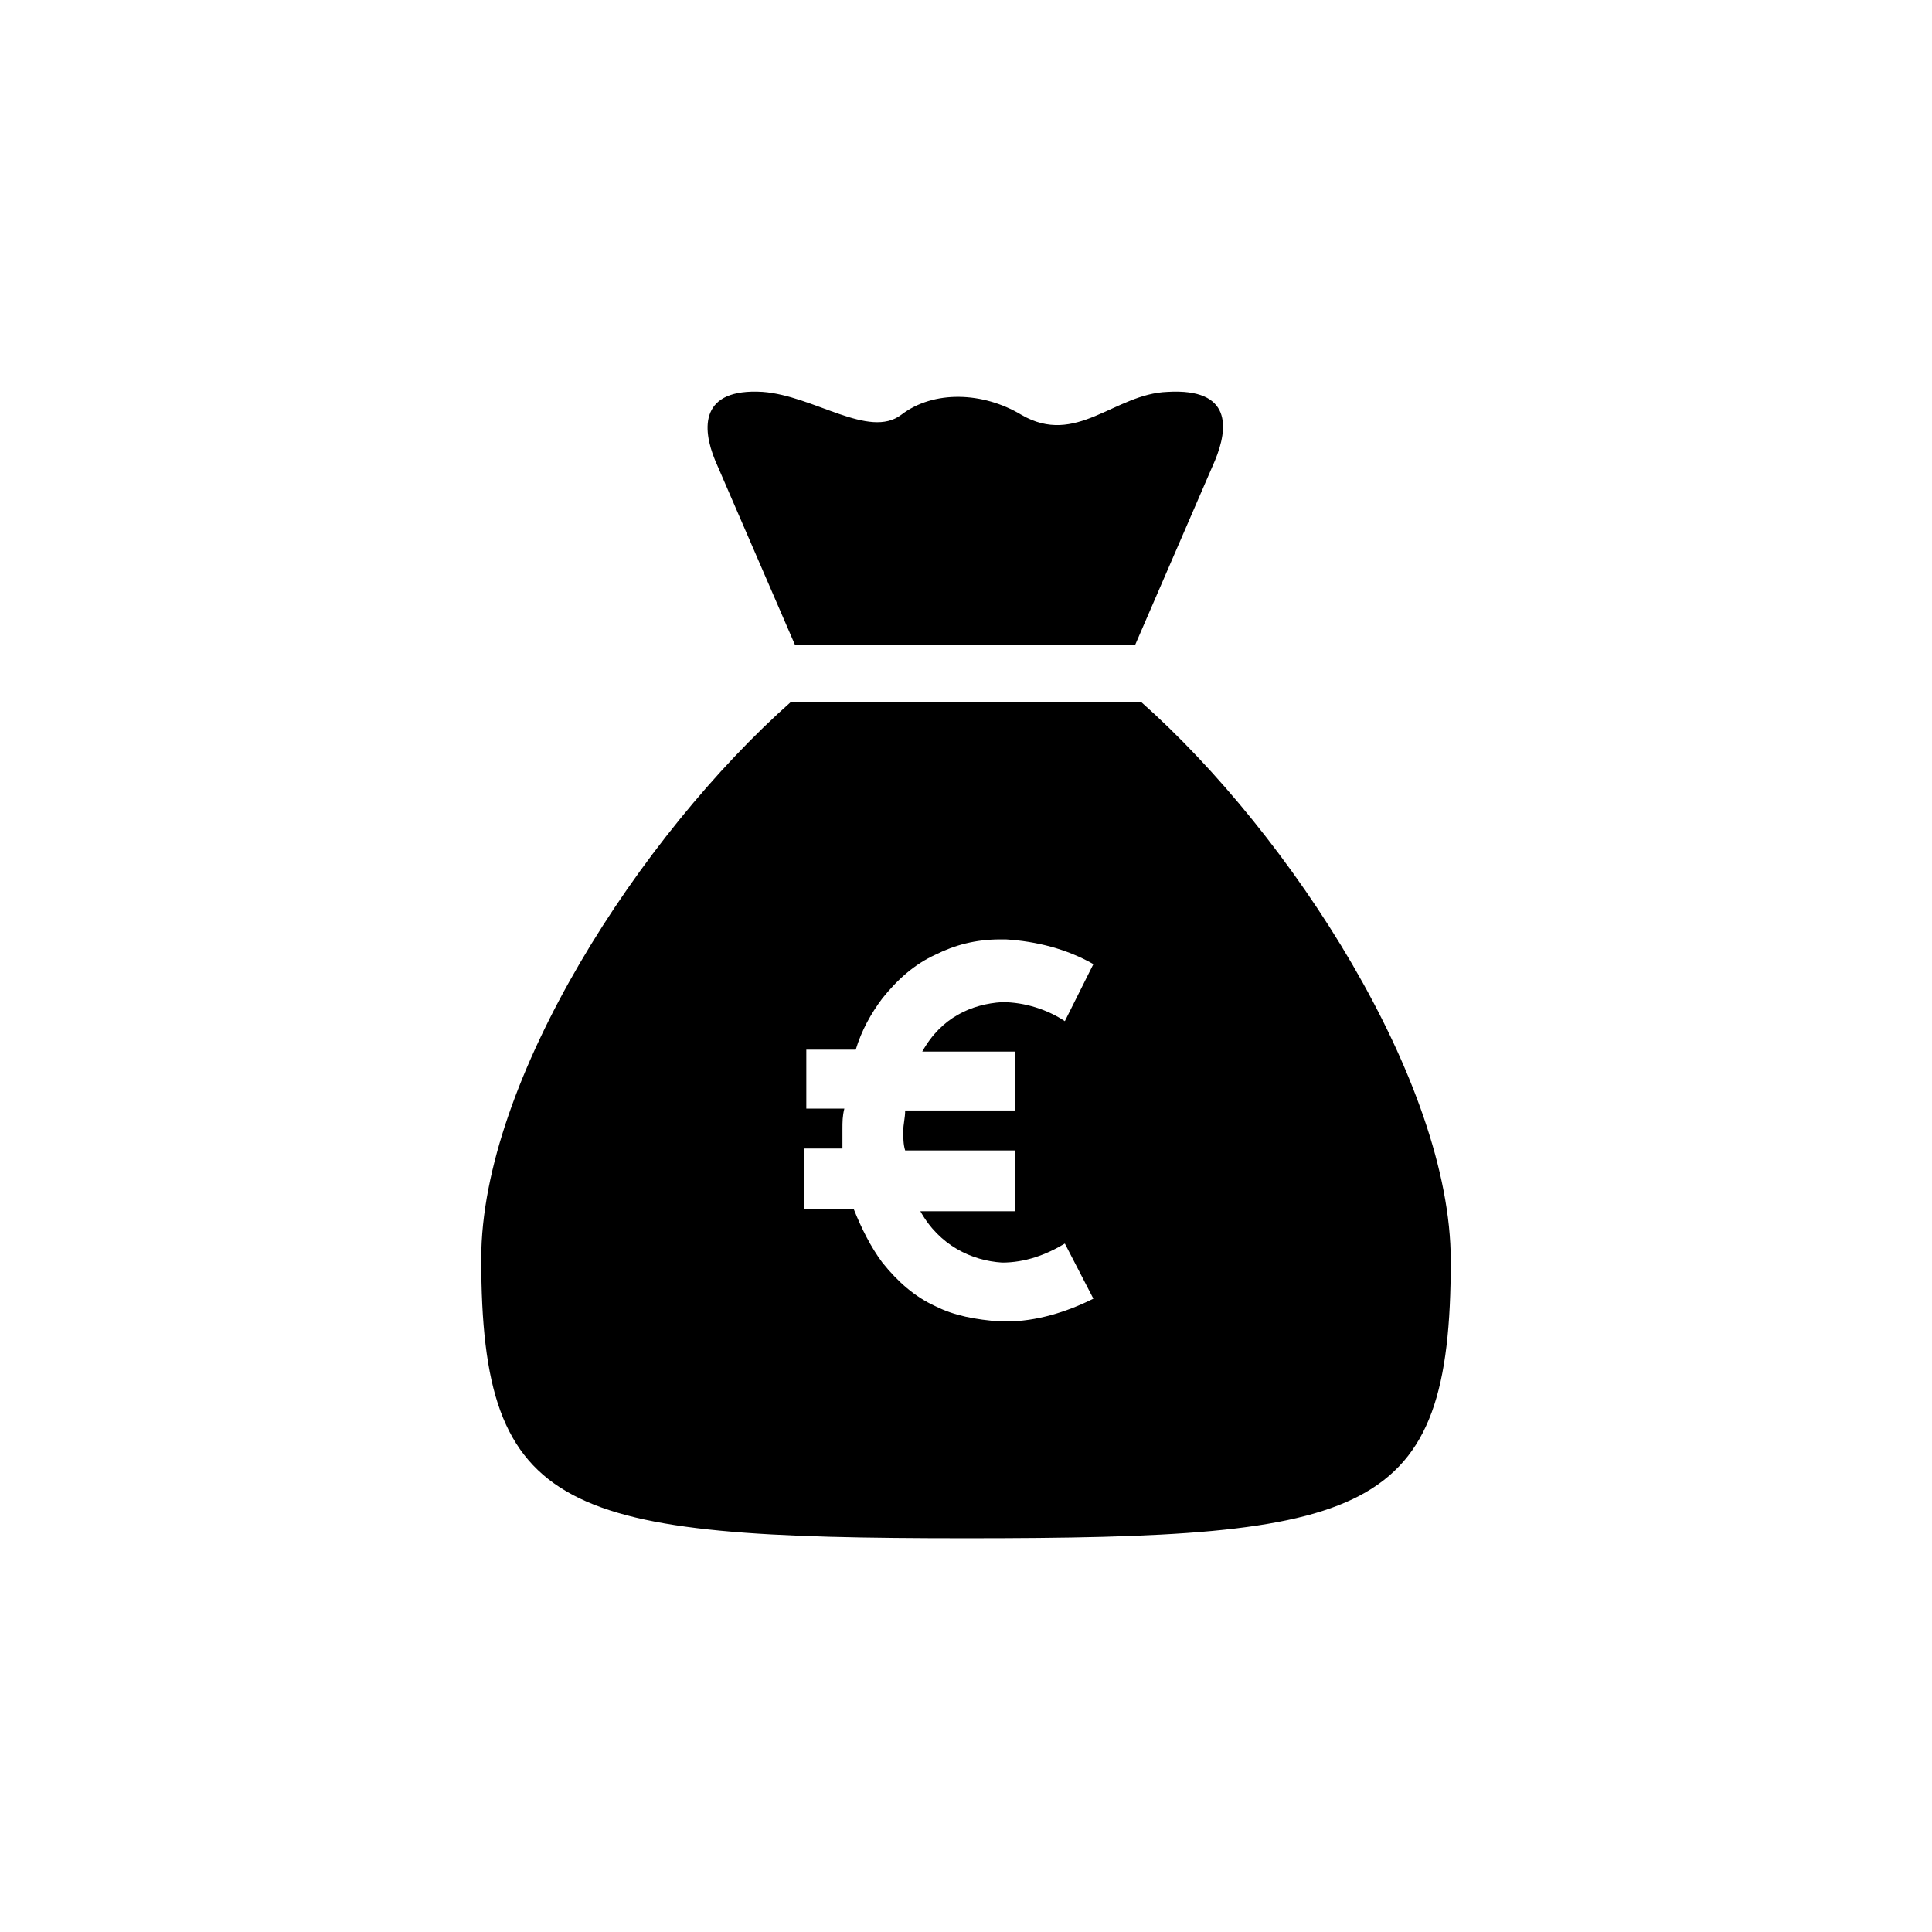
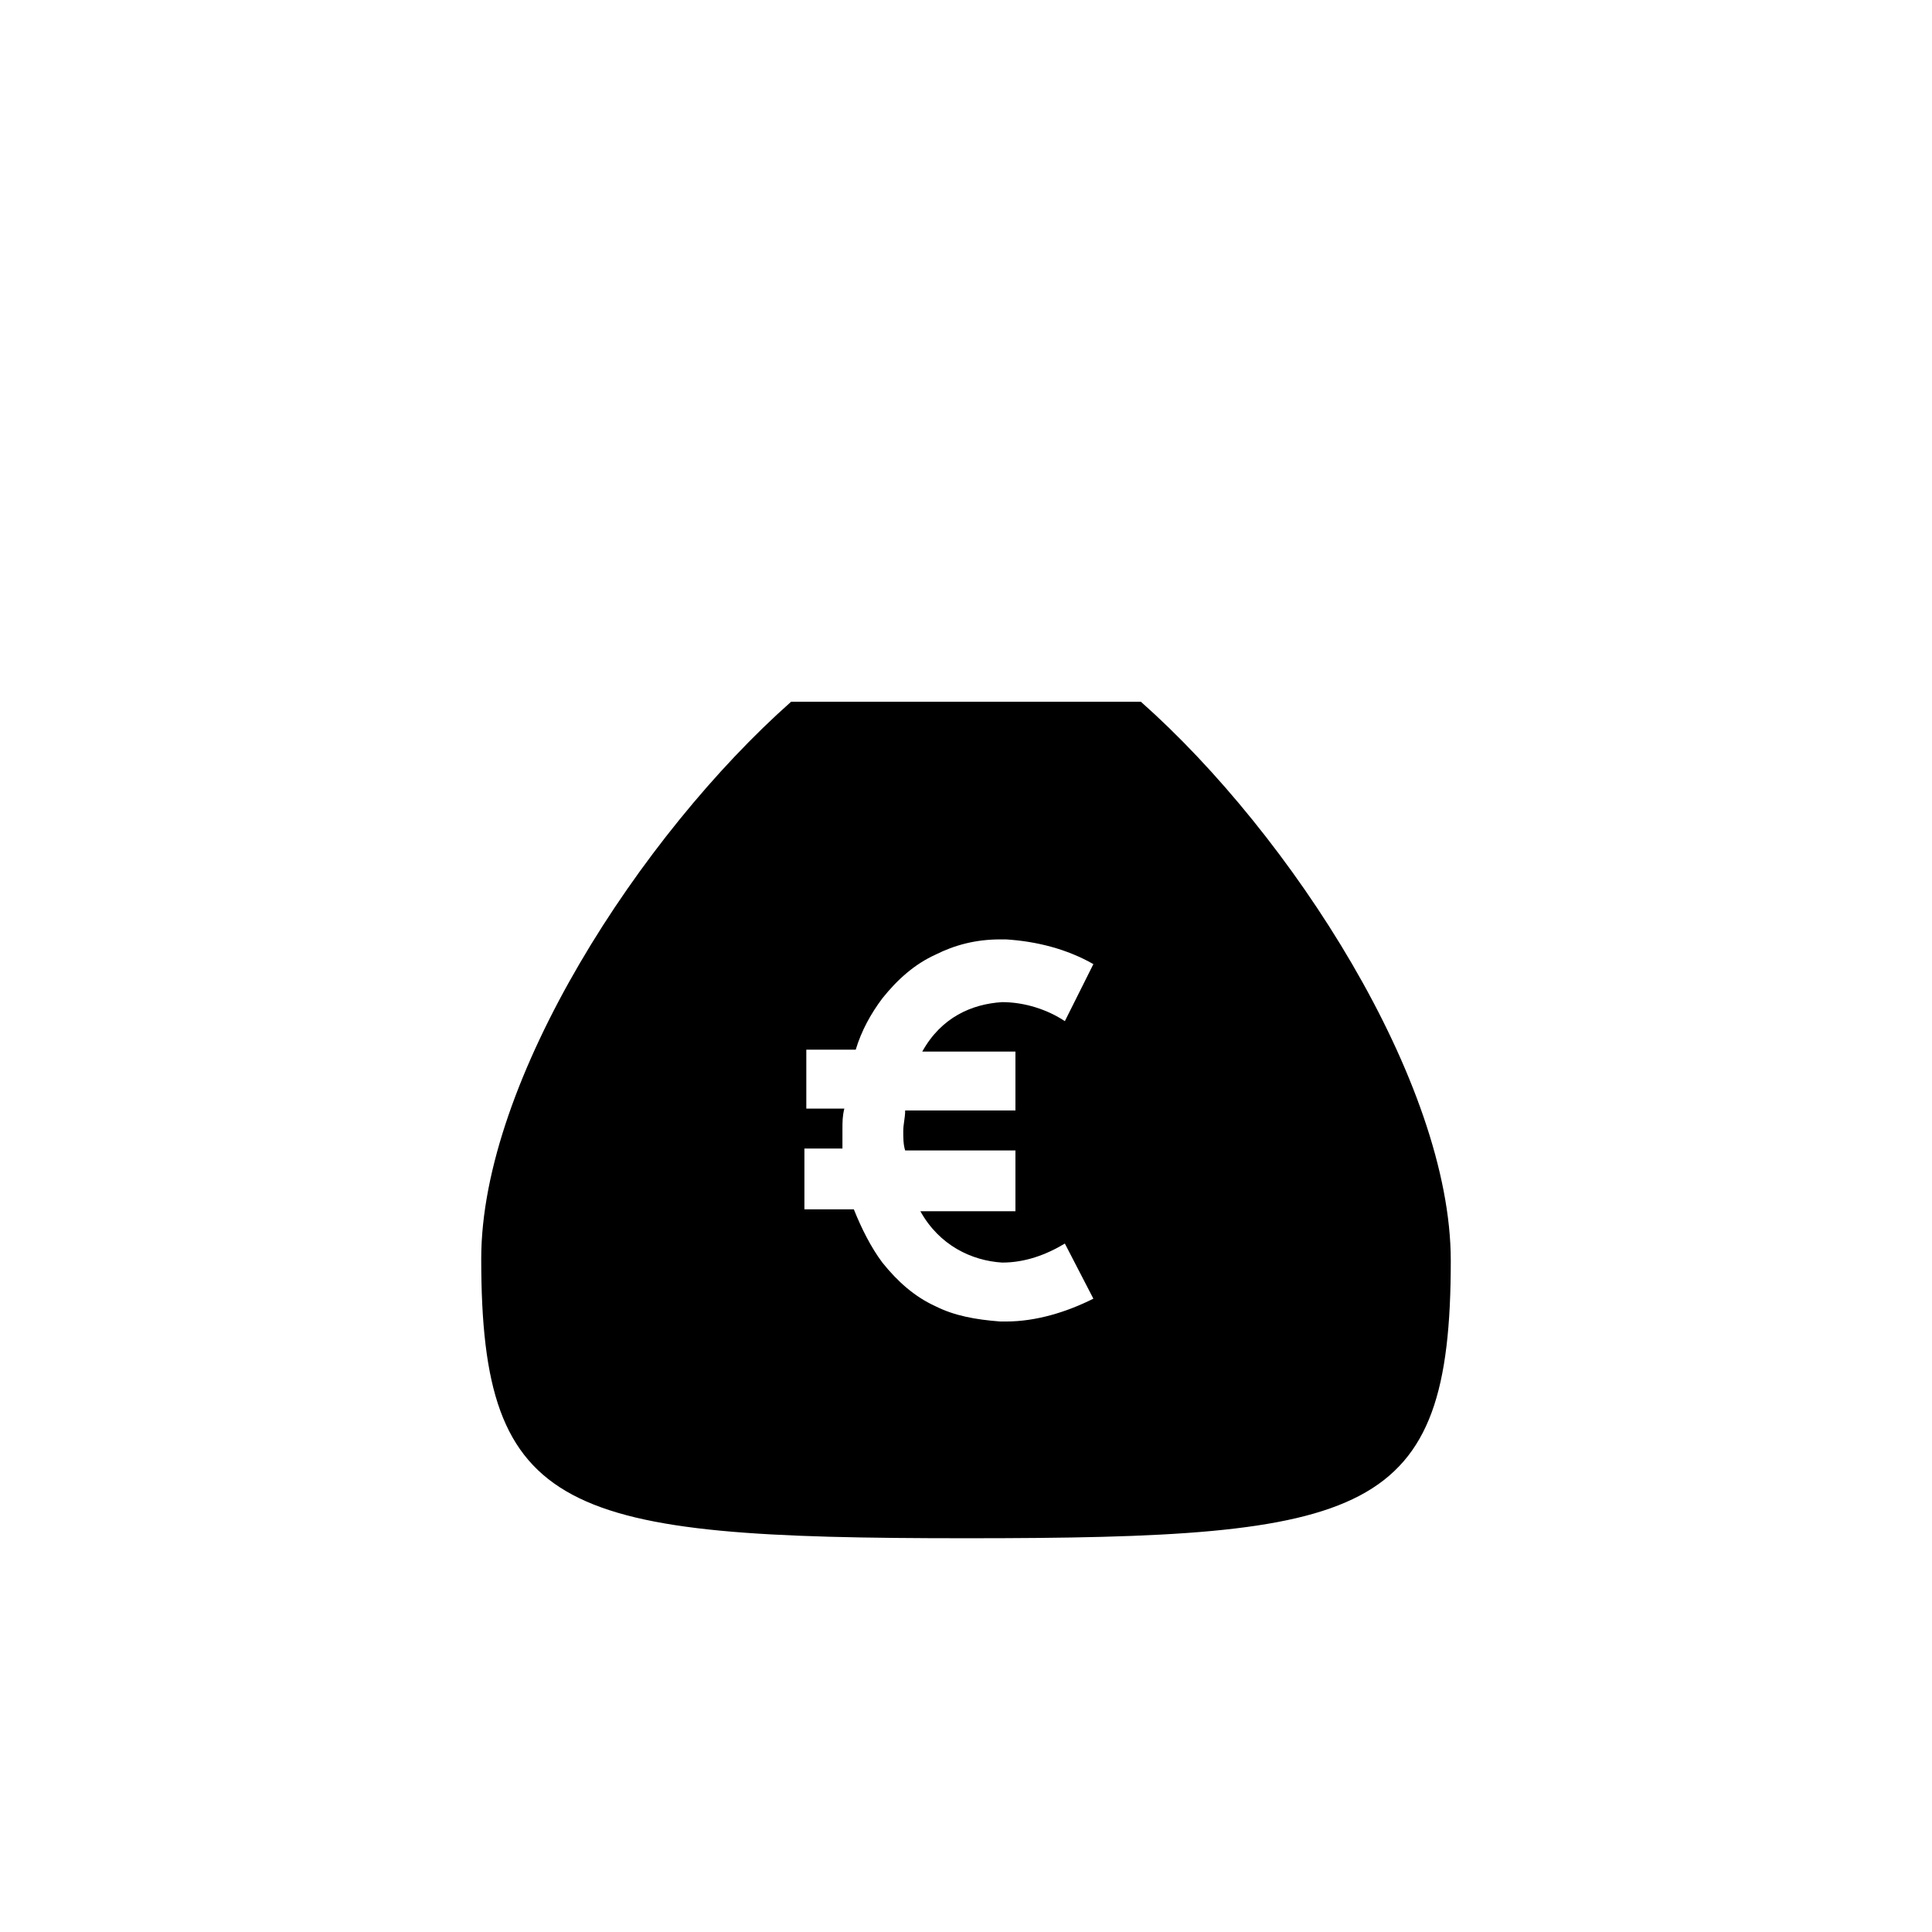
<svg xmlns="http://www.w3.org/2000/svg" fill="#000000" width="800px" height="800px" version="1.1" viewBox="144 144 512 512">
  <g>
    <path d="m446.35 329.97h-92.699c-39.801 35.266-82.121 100.26-82.121 147.62 0 68.016 21.664 74.059 128.47 74.059 106.8 0 128.47-5.543 128.47-73.555 0-47.359-42.32-112.86-82.121-148.12zm-35.77 164.24h-1.512c-6.551-0.504-12.09-1.512-17.129-4.031-5.543-2.519-10.078-6.551-14.105-11.586-3.023-4.031-5.543-9.07-7.559-14.105h-13.098v-16.121h10.078v-5.039c0-2.016 0-3.527 0.504-5.543h-10.078v-15.617h13.098c1.512-5.039 4.031-9.574 7.055-13.602 4.031-5.039 8.566-9.07 14.105-11.586 5.039-2.519 10.578-4.031 17.129-4.031h1.512c8.062 0.504 16.121 2.519 23.176 6.551l-7.559 15.113c-4.535-3.023-10.578-5.039-16.625-5.039-8.062 0.504-16.121 4.031-21.16 13.098h24.688v15.617h-29.223c0 2.016-0.504 3.527-0.504 5.543 0 1.512 0 3.527 0.504 5.039h29.223v16.121h-25.191c5.039 9.07 13.602 13.098 21.664 13.602 6.047 0 11.586-2.016 16.625-5.039l7.559 14.609c-7.055 3.527-15.113 6.047-23.176 6.047z" />
-     <path d="m354.66 314.86h90.184l21.16-48.871c3.527-8.566 4.535-19.145-12.594-18.137-14.105 0.504-24.184 14.609-38.793 6.047-10.078-6.047-23.176-6.551-31.738 0-8.566 6.551-23.176-5.039-36.777-6.047-16.625-1.008-16.121 9.574-12.594 18.137z" />
  </g>
</svg>